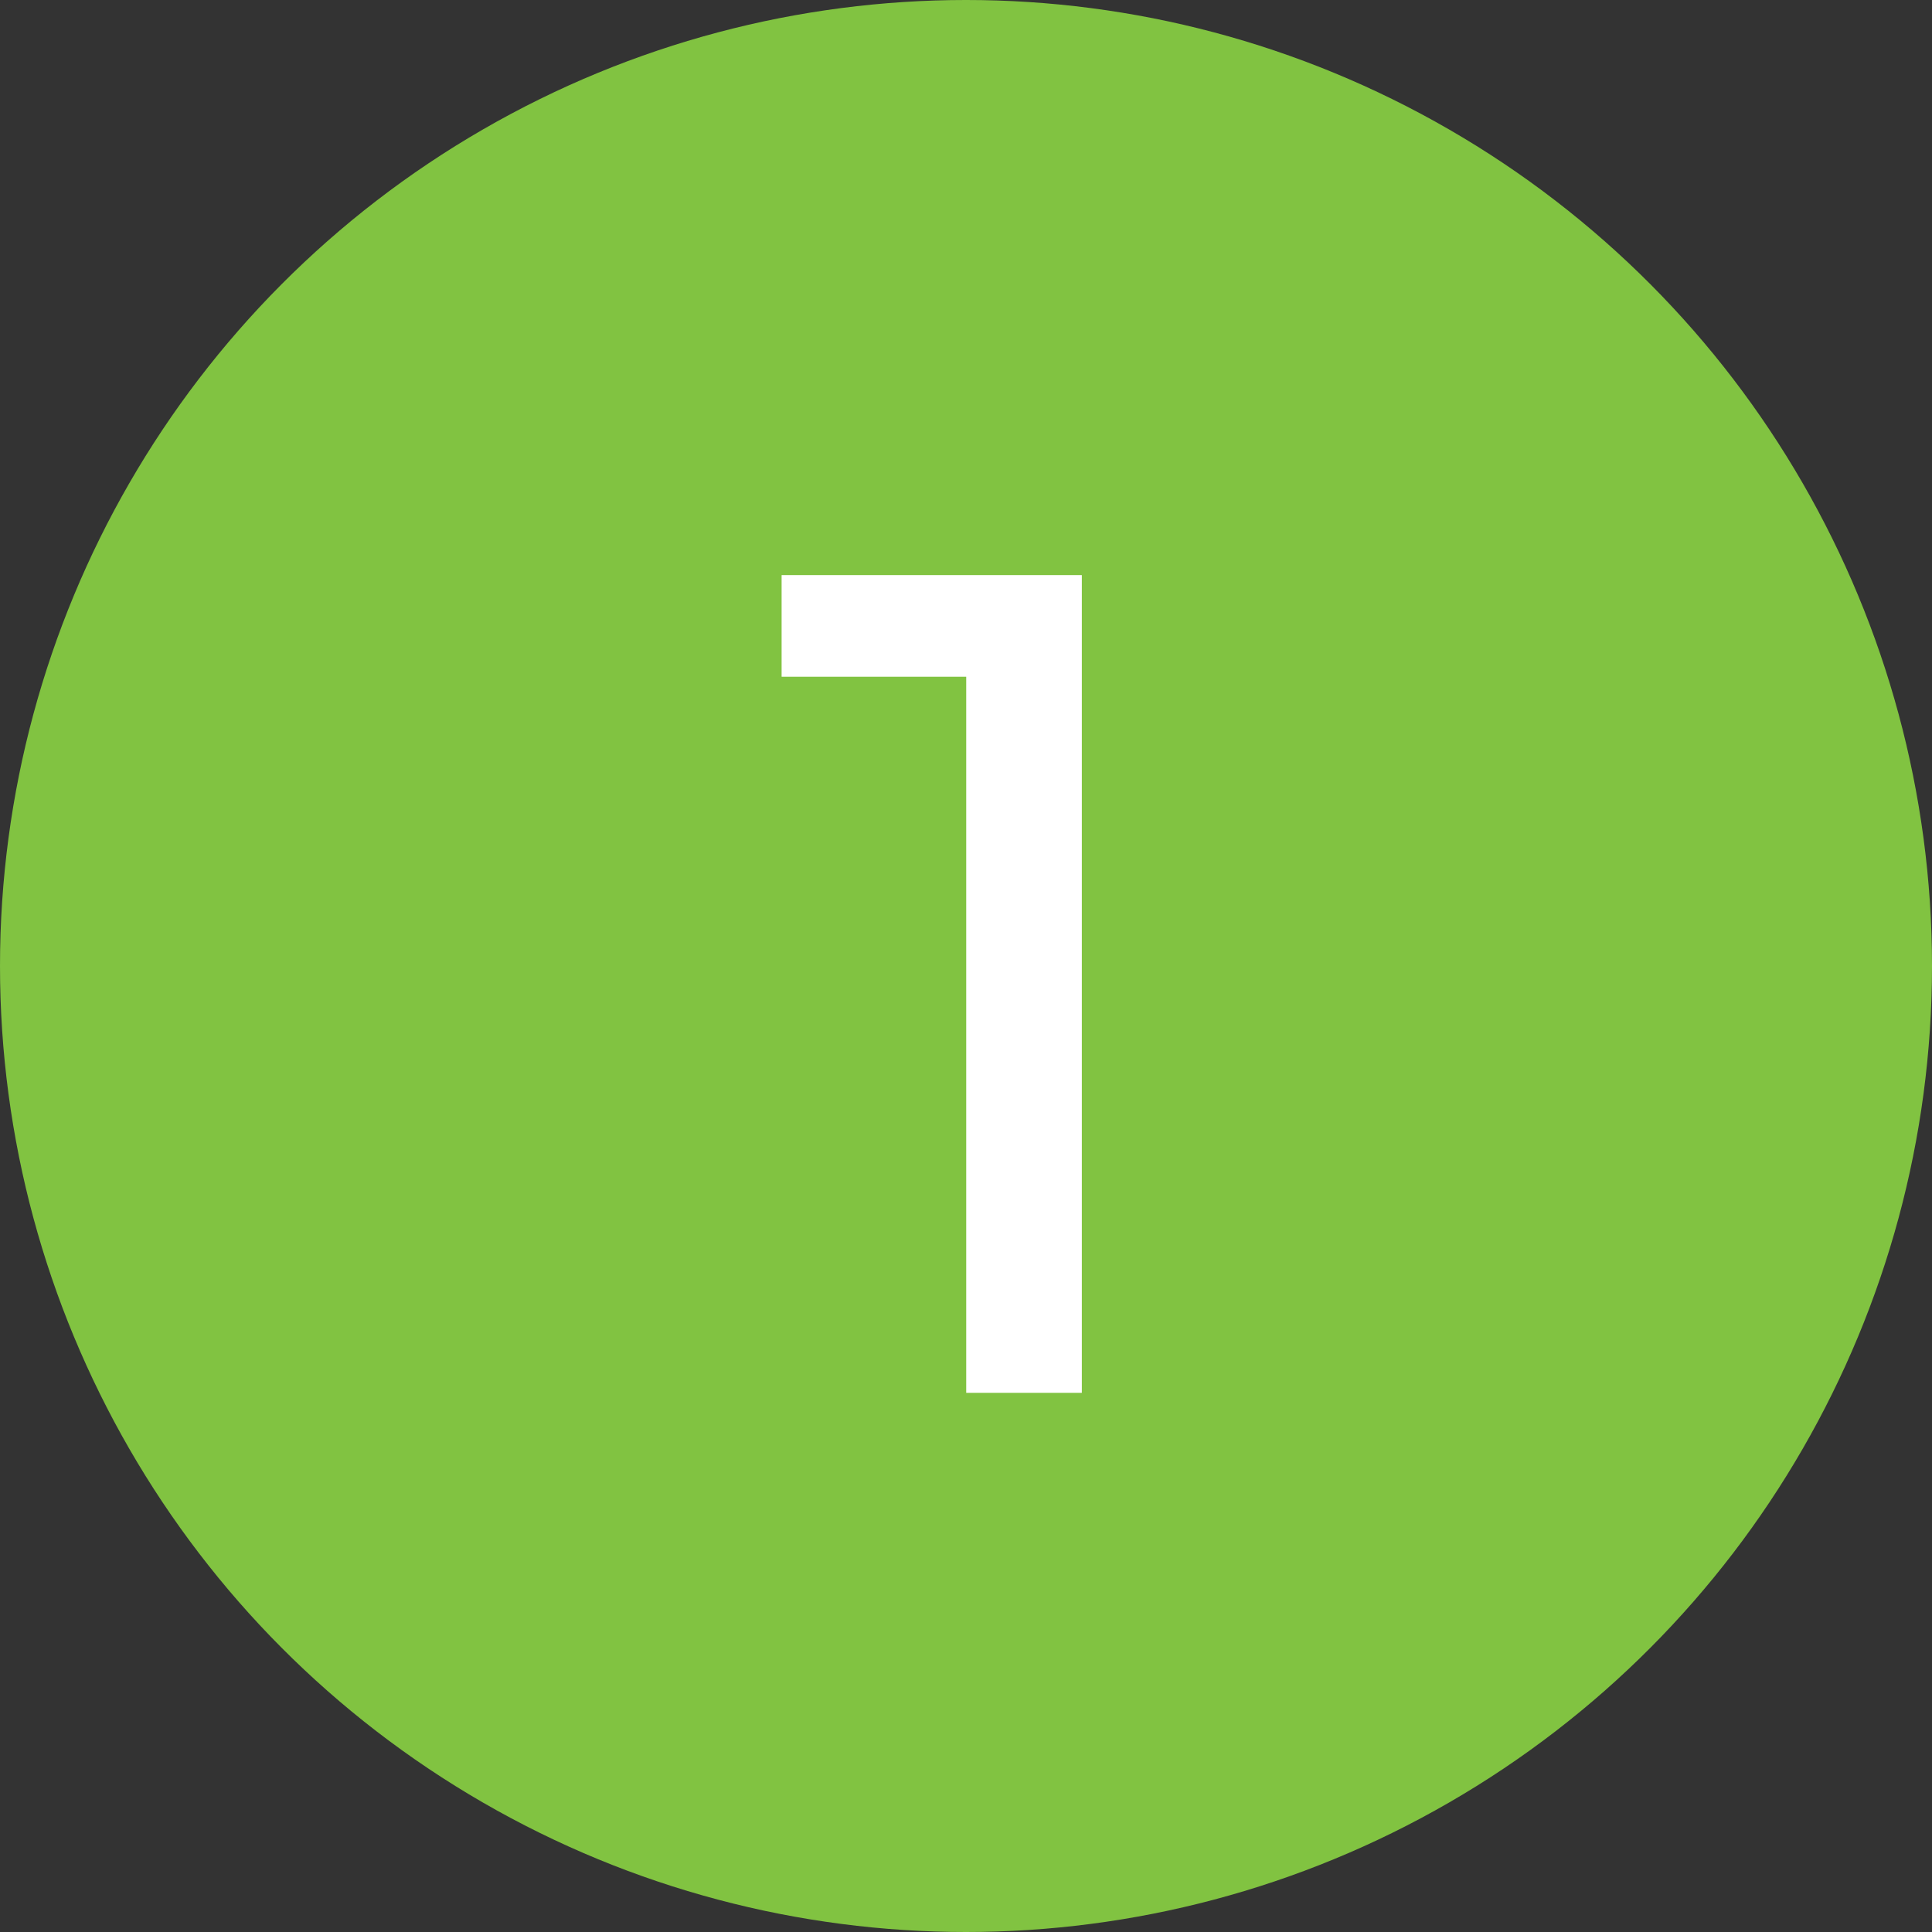
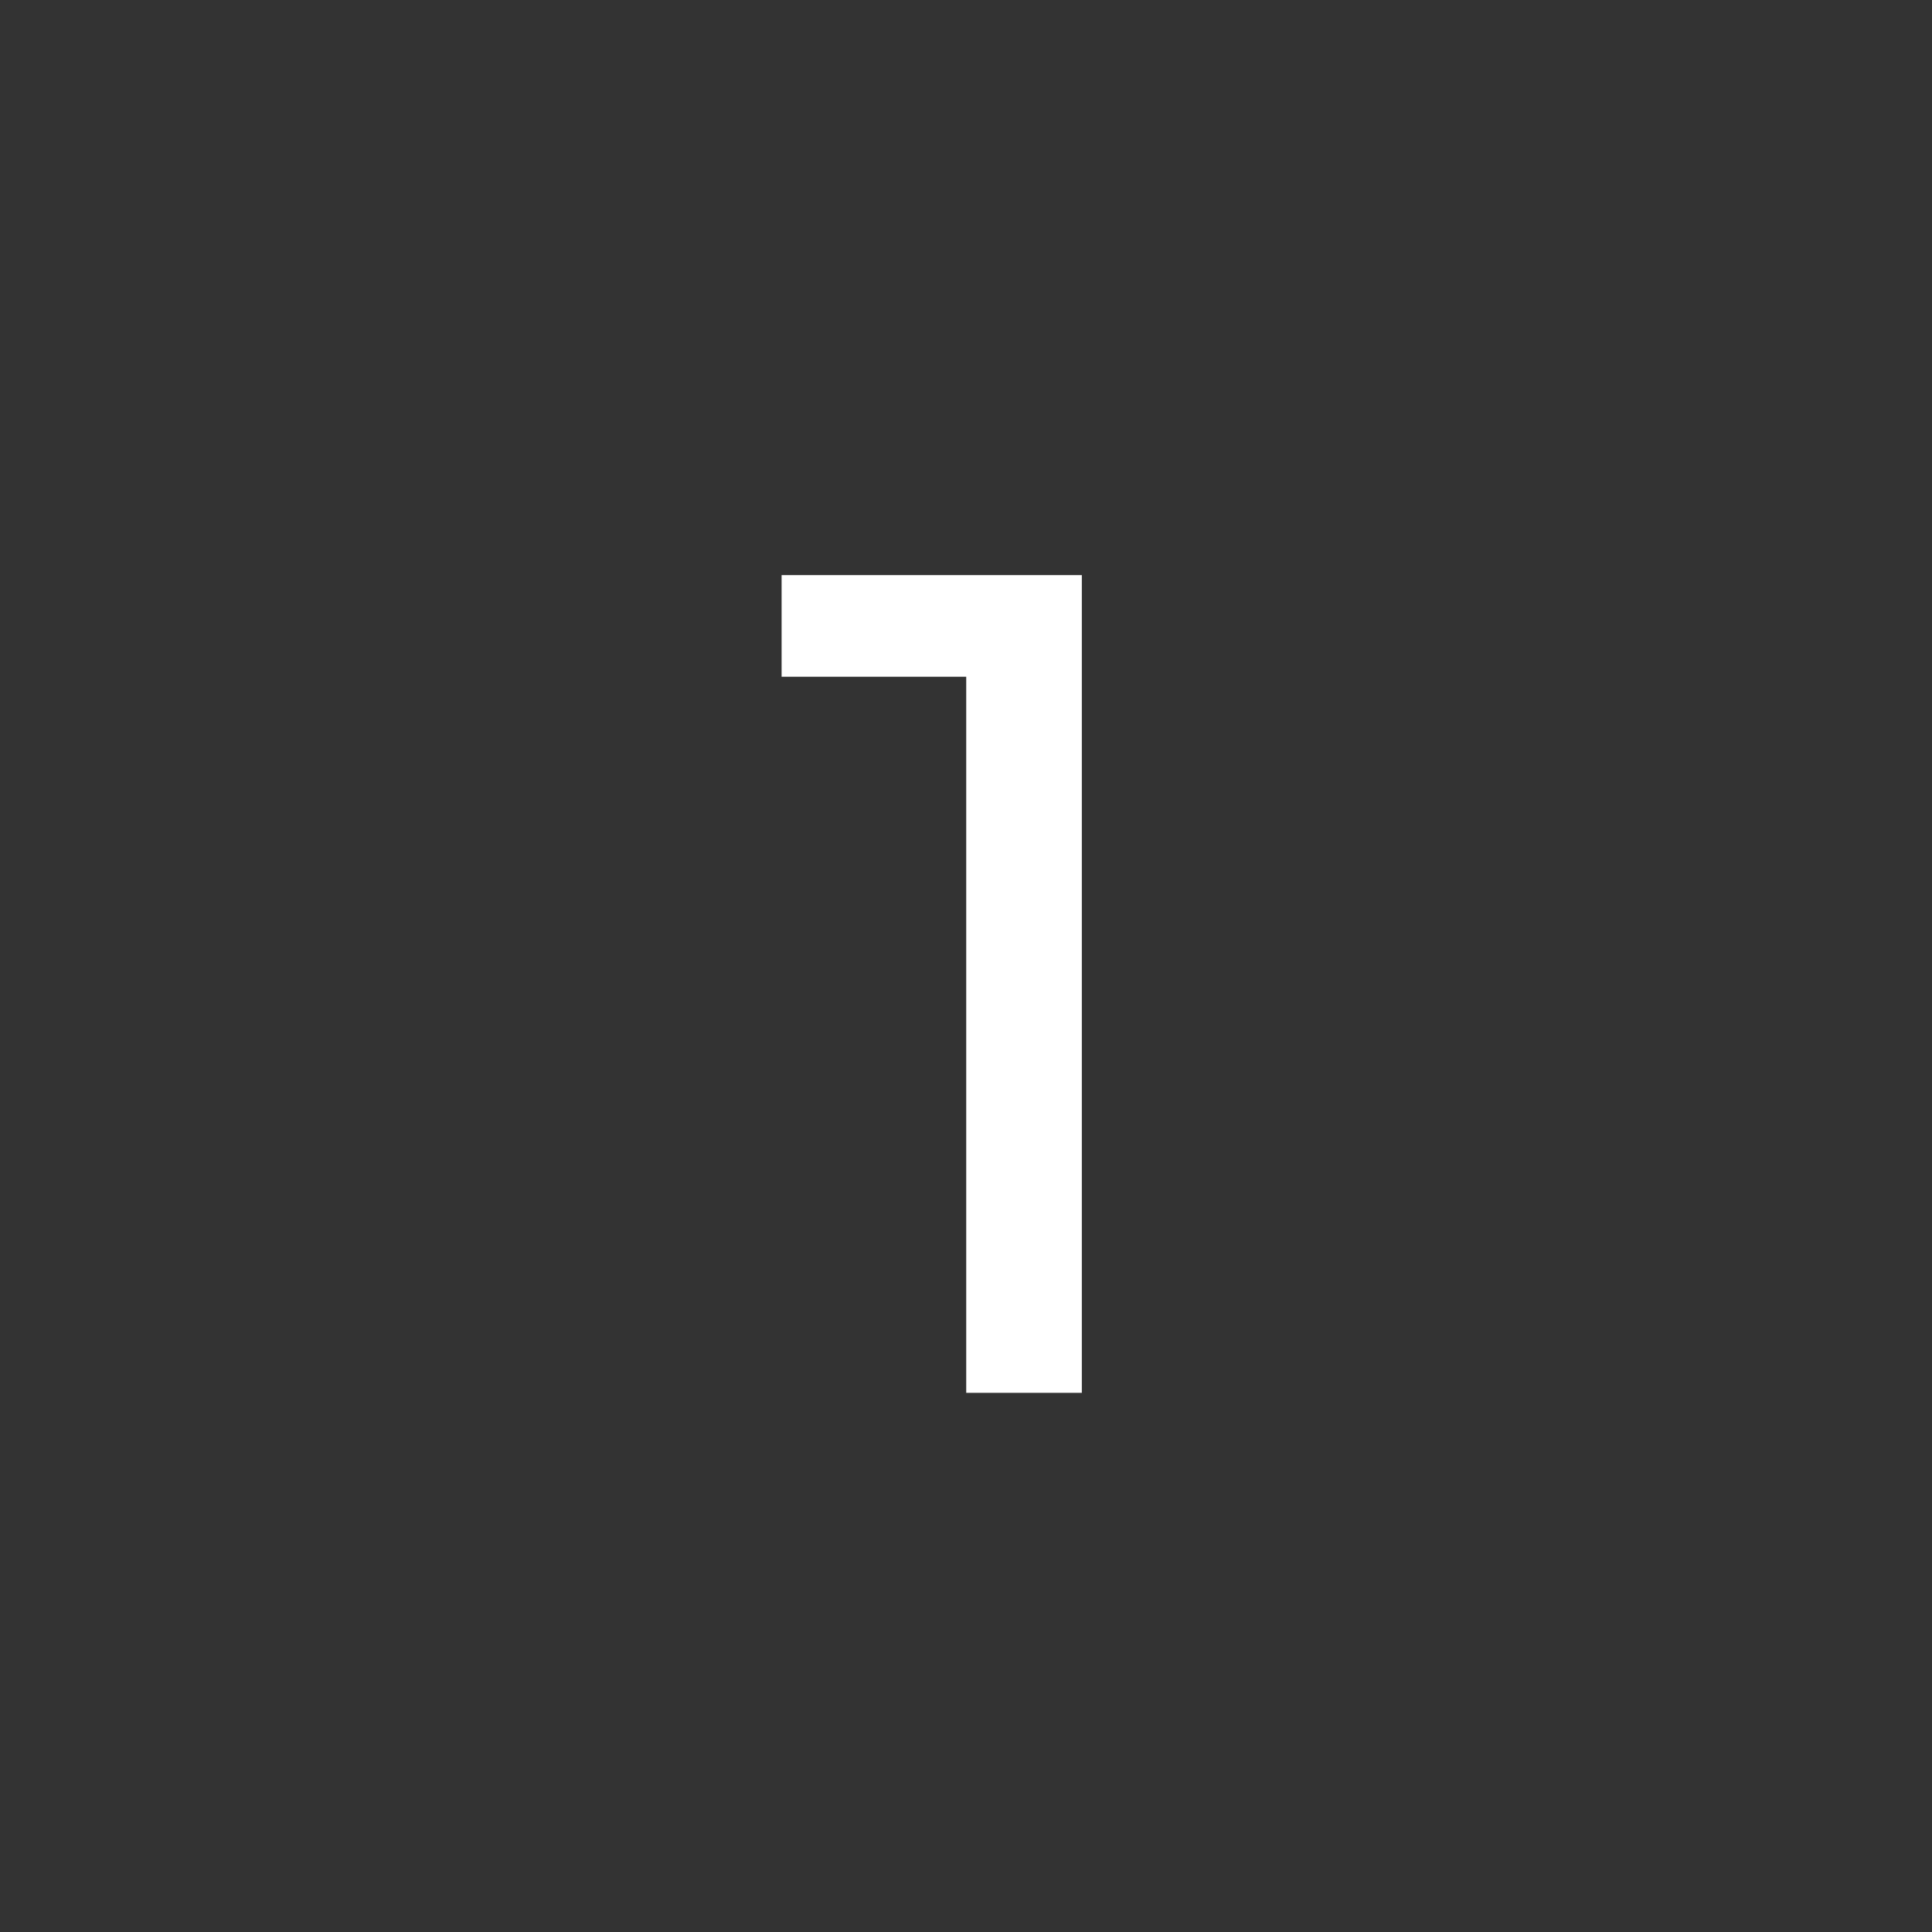
<svg xmlns="http://www.w3.org/2000/svg" width="43" height="43" viewBox="0 0 43 43" fill="none">
  <rect x="0" y="0" width="43" height="43" fill="#333333" stroke="none" />
-   <circle cx="21.5" cy="21.5" r="21.5" fill="#81C341" />
  <path d="M24.078 12.8V31H21.505V15.062H17.396V12.8H24.078Z" fill="white" />
</svg>